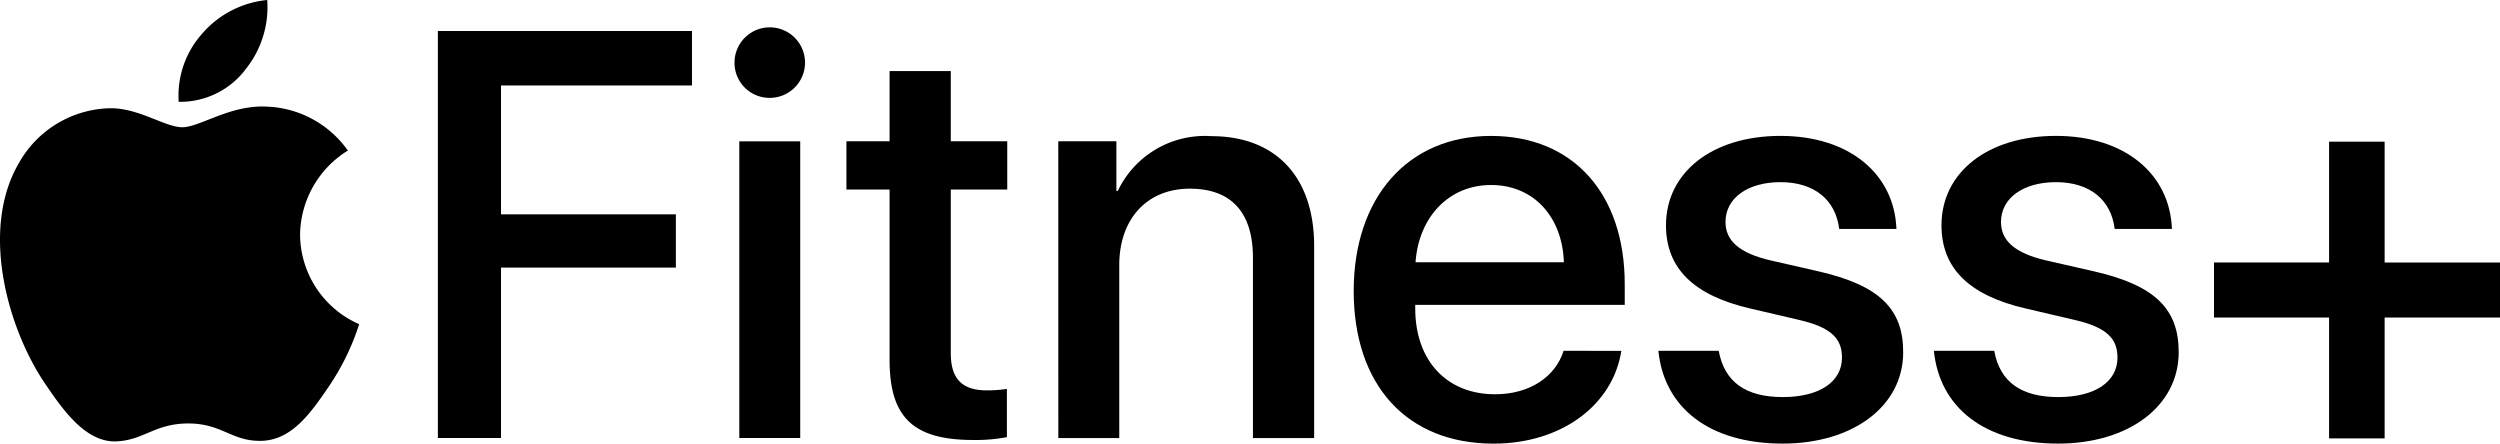
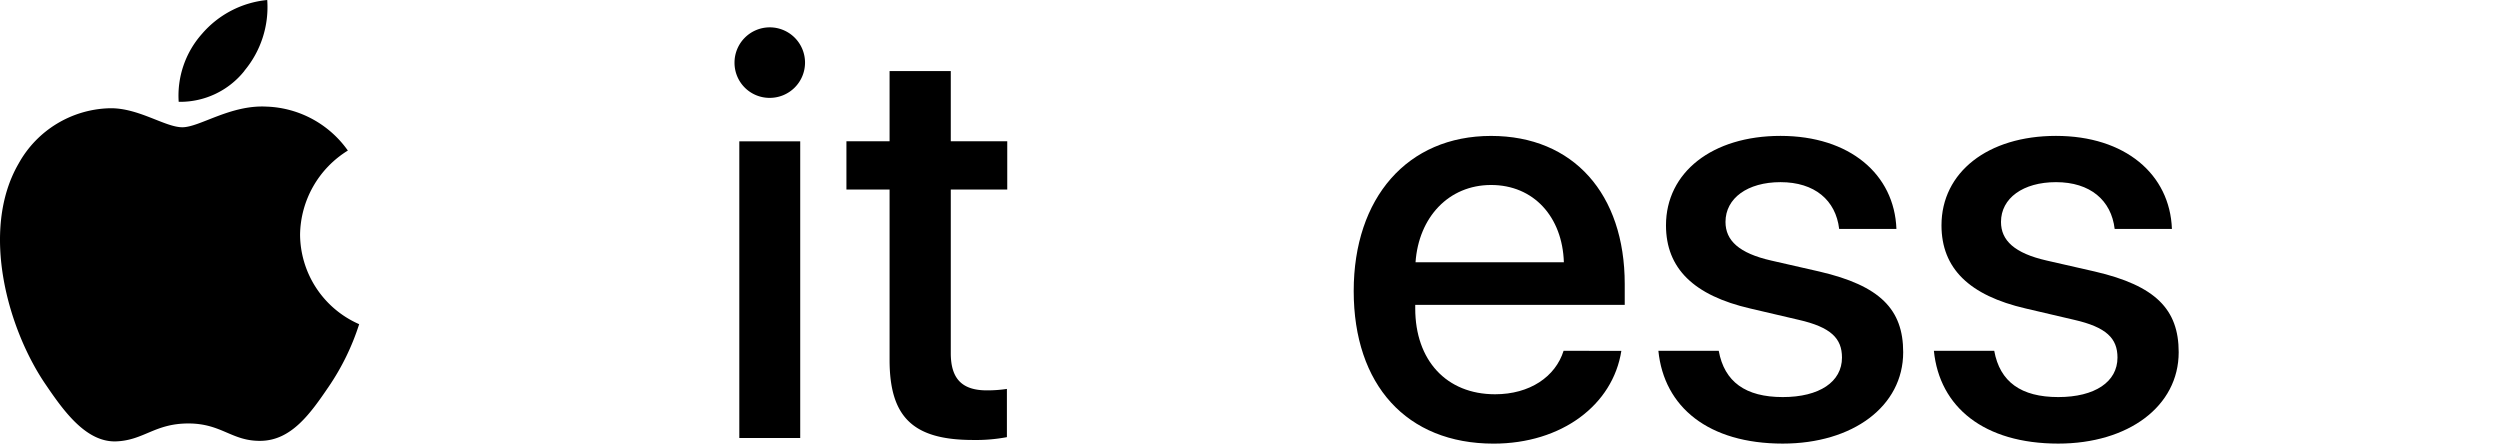
<svg xmlns="http://www.w3.org/2000/svg" width="172.658" height="30.639" viewBox="0 0 172.658 30.639">
  <g id="Group_10482" data-name="Group 10482" transform="translate(-14388 -2188)">
    <g id="Group_3593" data-name="Group 3593" transform="translate(14388 2188)">
      <g id="Group_3592" data-name="Group 3592">
        <g id="Group_3591" data-name="Group 3591">
          <g id="Group_3590" data-name="Group 3590">
            <g id="Group_3589" data-name="Group 3589">
              <path id="Path_955" data-name="Path 955" d="M36.549,4.886A6.853,6.853,0,0,0,38.126,0a6.8,6.8,0,0,0-4.5,2.332,6.416,6.416,0,0,0-1.615,4.7,5.67,5.67,0,0,0,4.543-2.142" transform="translate(-19.67)" />
              <path id="Path_956" data-name="Path 956" d="M18.436,19.128c-2.509-.149-4.643,1.424-5.841,1.424S9.561,19.2,7.577,19.239a7.4,7.4,0,0,0-6.291,3.821C-1.41,27.708.574,34.6,3.2,38.386,4.469,40.258,6,42.32,8.026,42.246c1.91-.075,2.659-1.237,4.981-1.237s2.995,1.237,5.017,1.2c2.1-.037,3.408-1.873,4.681-3.748a16.633,16.633,0,0,0,2.1-4.309,6.8,6.8,0,0,1-4.081-6.183,6.936,6.936,0,0,1,3.3-5.808,7.174,7.174,0,0,0-5.58-3.034" transform="translate(0 -11.763)" />
            </g>
          </g>
        </g>
      </g>
    </g>
    <g id="Group_3595" data-name="Group 3595" transform="translate(14418.238 2189.928)">
      <g id="Group_3594" data-name="Group 3594">
-         <path id="Path_957" data-name="Path 957" d="M78.6,33.676V5.569h17.55V9.328H82.96v8.9H95.037v3.681H82.96V33.676Z" transform="translate(-78.597 -5.355)" />
        <path id="Path_958" data-name="Path 958" d="M131.856,7.428a2.435,2.435,0,1,1,2.435,2.415A2.419,2.419,0,0,1,131.856,7.428Zm.331,5.415h4.207V33.333h-4.207Z" transform="translate(-111.366 -5.012)" />
        <path id="Path_959" data-name="Path 959" d="M159.153,12.758v4.85h3.9v3.331h-3.9v11.3c0,1.773.779,2.571,2.493,2.571a9.177,9.177,0,0,0,1.383-.1v3.331a11.556,11.556,0,0,1-2.337.195c-4.149,0-5.766-1.578-5.766-5.532V20.939h-2.98V17.608h2.98v-4.85Z" transform="translate(-123.727 -9.778)" />
-         <path id="Path_960" data-name="Path 960" d="M189.977,24.8h4.013v3.428h.1a6.657,6.657,0,0,1,6.448-3.779c4.519,0,7.11,2.883,7.11,7.577V45.3h-4.227V32.849c0-3.077-1.441-4.772-4.363-4.772-2.961,0-4.869,2.1-4.869,5.279V45.3h-4.208Z" transform="translate(-147.127 -16.974)" />
-         <path id="Path_961" data-name="Path 961" d="M261.5,39.245c-.584,3.74-4.129,6.408-8.824,6.408-6.019,0-9.661-4.071-9.661-10.538,0-6.428,3.7-10.713,9.486-10.713,5.687,0,9.232,4.013,9.232,10.226V36.07H247.265v.253c0,3.564,2.142,5.921,5.512,5.921,2.4,0,4.168-1.208,4.733-3Zm-14.219-6.116H257.53c-.1-3.136-2.084-5.337-5.025-5.337S247.5,30.032,247.285,33.129Z" transform="translate(-179.762 -16.943)" />
+         <path id="Path_961" data-name="Path 961" d="M261.5,39.245c-.584,3.74-4.129,6.408-8.824,6.408-6.019,0-9.661-4.071-9.661-10.538,0-6.428,3.7-10.713,9.486-10.713,5.687,0,9.232,4.013,9.232,10.226V36.07H247.265v.253c0,3.564,2.142,5.921,5.512,5.921,2.4,0,4.168-1.208,4.733-3m-14.219-6.116H257.53c-.1-3.136-2.084-5.337-5.025-5.337S247.5,30.032,247.285,33.129Z" transform="translate(-179.762 -16.943)" />
        <path id="Path_962" data-name="Path 962" d="M306.136,24.4c4.772,0,7.869,2.649,8.006,6.428h-3.954c-.234-1.987-1.694-3.233-4.051-3.233-2.279,0-3.8,1.11-3.8,2.746,0,1.285.935,2.162,3.156,2.668l3.331.76c4.188.974,5.785,2.61,5.785,5.571,0,3.74-3.487,6.311-8.317,6.311-5.123,0-8.2-2.513-8.59-6.408h4.168c.39,2.143,1.85,3.195,4.422,3.195,2.532,0,4.09-1.052,4.09-2.727,0-1.325-.76-2.1-3-2.61l-3.331-.779c-3.9-.9-5.824-2.766-5.824-5.746C298.228,26.916,301.422,24.4,306.136,24.4Z" transform="translate(-213.407 -16.943)" />
        <path id="Path_963" data-name="Path 963" d="M355.591,24.4c4.772,0,7.869,2.649,8.006,6.428h-3.954c-.234-1.987-1.694-3.233-4.051-3.233-2.279,0-3.8,1.11-3.8,2.746,0,1.285.935,2.162,3.156,2.668l3.331.76c4.188.974,5.785,2.61,5.785,5.571,0,3.74-3.487,6.311-8.317,6.311-5.123,0-8.2-2.513-8.59-6.408h4.168c.39,2.143,1.85,3.195,4.422,3.195,2.532,0,4.09-1.052,4.09-2.727,0-1.325-.76-2.1-3-2.61l-3.331-.779c-3.9-.9-5.824-2.766-5.824-5.746C347.683,26.916,350.878,24.4,355.591,24.4Z" transform="translate(-243.835 -16.943)" />
      </g>
    </g>
-     <path id="Path_964" data-name="Path 964" d="M409.225,45.924h-3.837V37.578h-7.948v-3.8h7.948V25.434h3.837V33.78h7.968v3.8h-7.968Z" transform="translate(14143.466 2172.351)" />
  </g>
</svg>